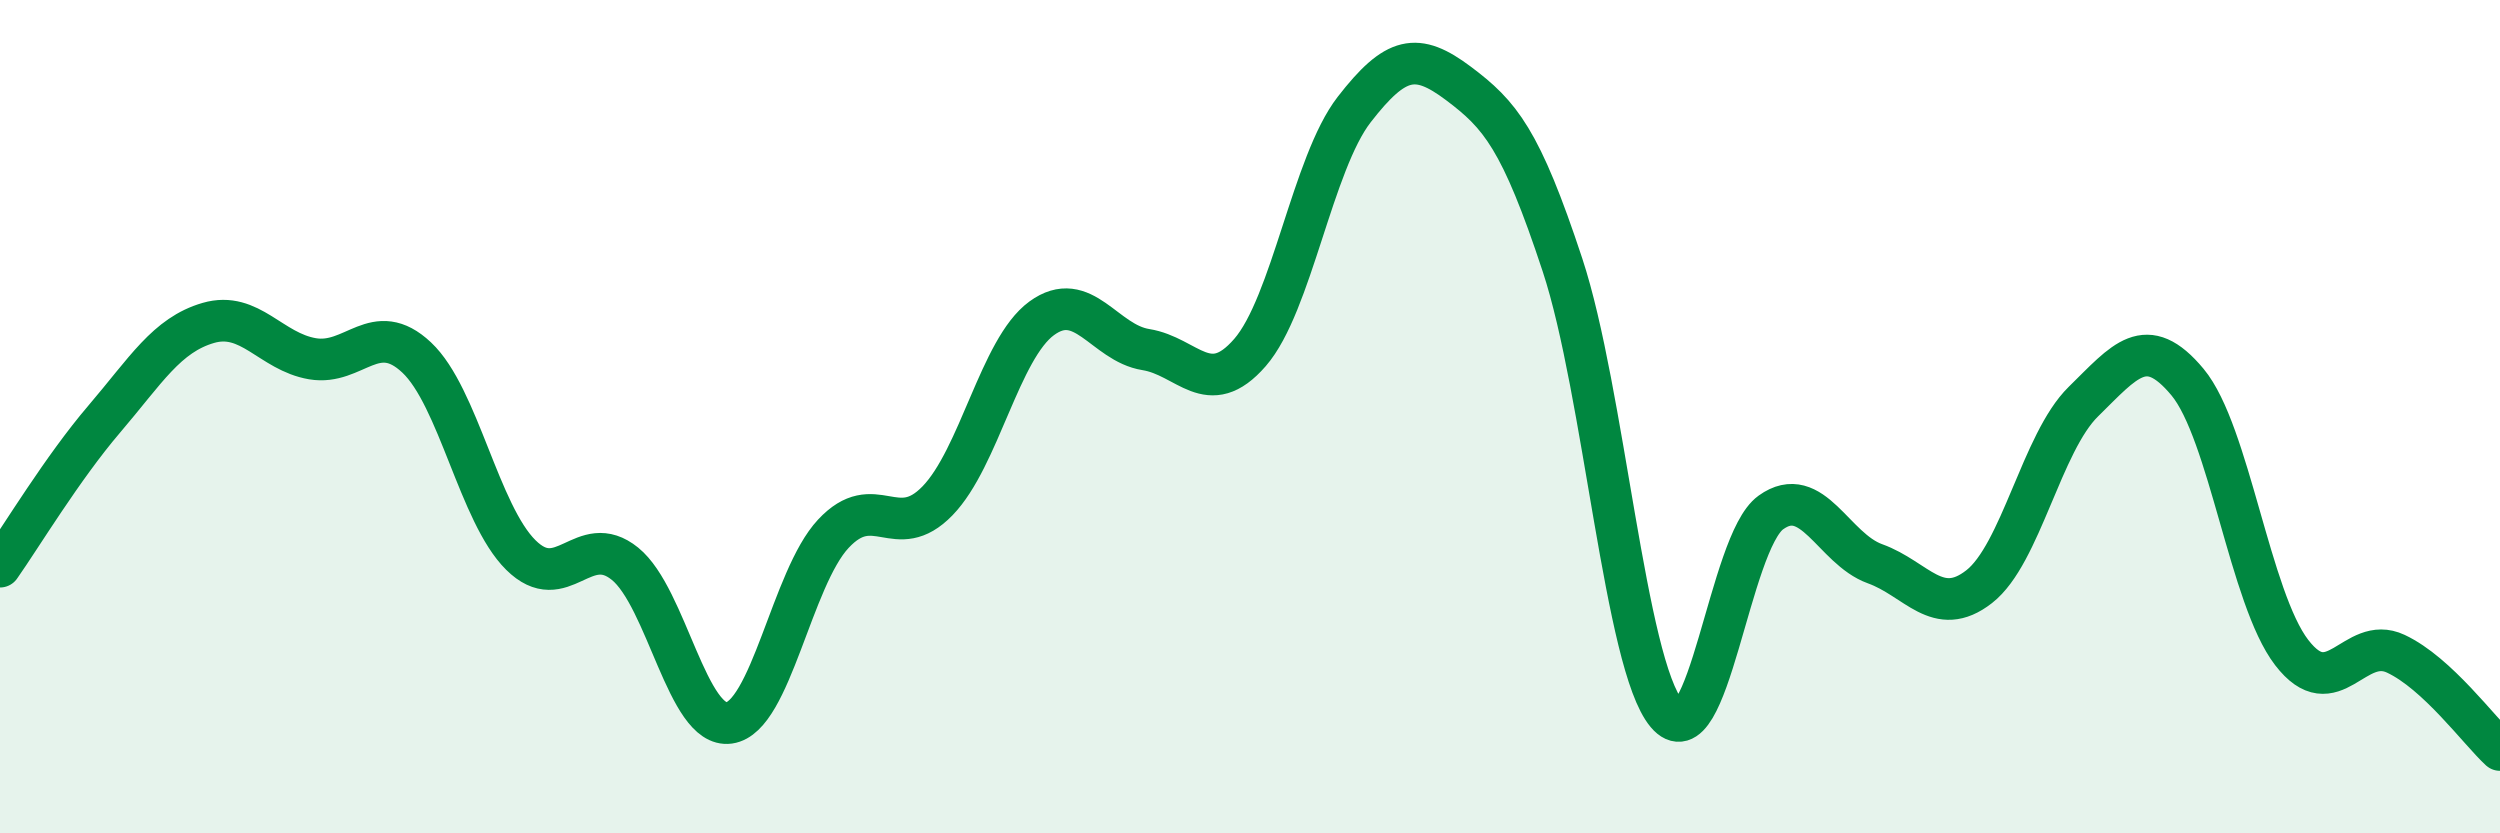
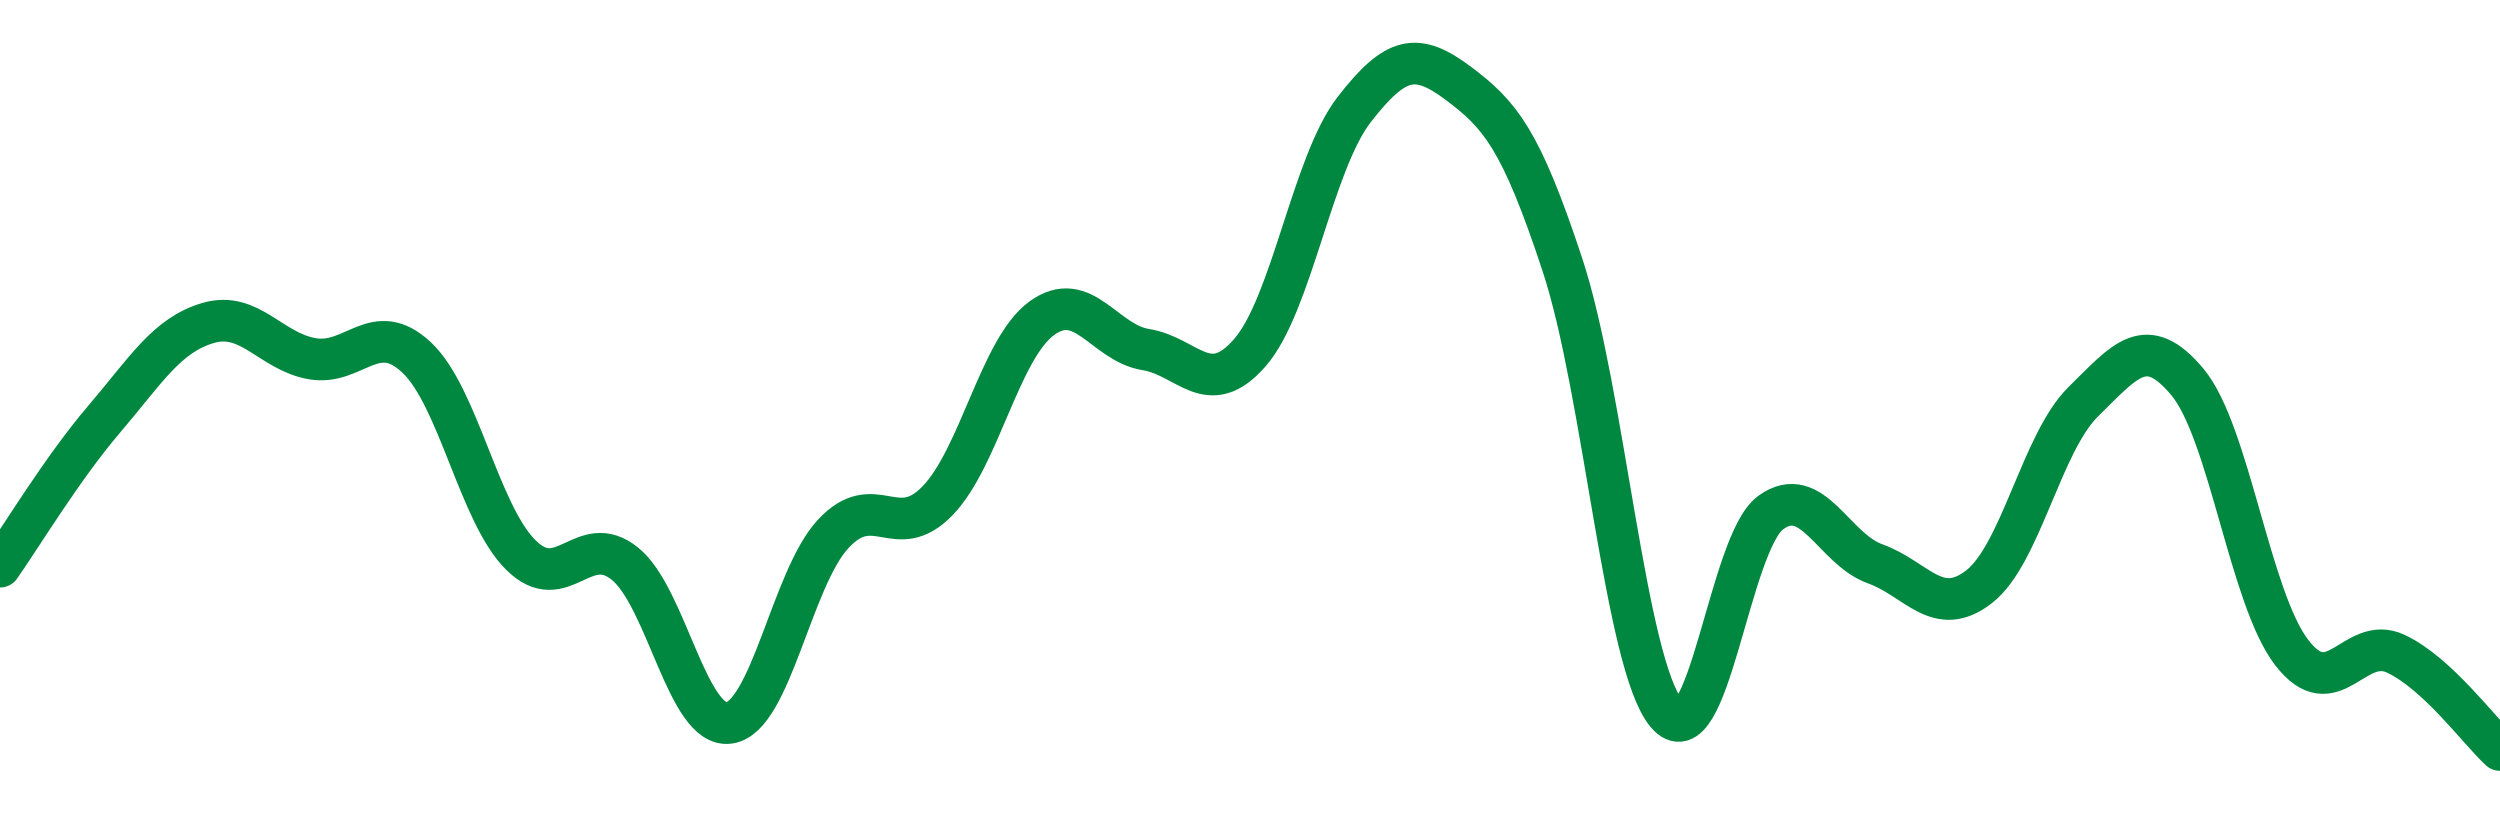
<svg xmlns="http://www.w3.org/2000/svg" width="60" height="20" viewBox="0 0 60 20">
-   <path d="M 0,13.6 C 0.5,12.89 1.5,11.23 2.5,10.06 C 3.5,8.89 4,8.04 5,7.75 C 6,7.46 6.5,8.44 7.5,8.61 C 8.5,8.78 9,7.64 10,8.58 C 11,9.52 11.5,12.33 12.5,13.32 C 13.5,14.31 14,12.72 15,13.53 C 16,14.34 16.5,17.49 17.5,17.35 C 18.5,17.21 19,13.88 20,12.81 C 21,11.74 21.5,13.05 22.5,12.02 C 23.5,10.99 24,8.37 25,7.64 C 26,6.91 26.5,8.23 27.5,8.39 C 28.5,8.55 29,9.61 30,8.46 C 31,7.31 31.5,3.92 32.5,2.63 C 33.5,1.34 34,1.25 35,2 C 36,2.75 36.5,3.33 37.5,6.36 C 38.5,9.39 39,15.94 40,17.13 C 41,18.32 41.5,13.02 42.5,12.3 C 43.5,11.58 44,13.17 45,13.53 C 46,13.89 46.5,14.86 47.5,14.08 C 48.5,13.3 49,10.62 50,9.64 C 51,8.66 51.5,7.97 52.5,9.17 C 53.5,10.37 54,14.36 55,15.66 C 56,16.96 56.5,15.22 57.5,15.69 C 58.5,16.16 59.5,17.54 60,18L60 20L0 20Z" fill="#008740" opacity="0.1" stroke-linecap="round" stroke-linejoin="round" />
  <path d="M 0,13.6 C 0.5,12.89 1.5,11.23 2.5,10.06 C 3.5,8.89 4,8.04 5,7.75 C 6,7.46 6.5,8.44 7.5,8.61 C 8.5,8.78 9,7.64 10,8.58 C 11,9.52 11.5,12.33 12.5,13.32 C 13.5,14.31 14,12.72 15,13.53 C 16,14.34 16.5,17.49 17.5,17.35 C 18.5,17.21 19,13.88 20,12.81 C 21,11.74 21.5,13.05 22.5,12.02 C 23.5,10.99 24,8.37 25,7.64 C 26,6.91 26.5,8.23 27.5,8.39 C 28.5,8.55 29,9.61 30,8.46 C 31,7.31 31.5,3.92 32.5,2.63 C 33.5,1.34 34,1.25 35,2 C 36,2.75 36.5,3.33 37.5,6.36 C 38.5,9.39 39,15.94 40,17.13 C 41,18.32 41.5,13.02 42.5,12.3 C 43.5,11.58 44,13.17 45,13.53 C 46,13.89 46.5,14.86 47.5,14.08 C 48.5,13.3 49,10.62 50,9.64 C 51,8.66 51.5,7.97 52.5,9.17 C 53.5,10.37 54,14.36 55,15.66 C 56,16.96 56.5,15.22 57.5,15.69 C 58.5,16.16 59.5,17.54 60,18" stroke="#008740" stroke-width="1" fill="none" stroke-linecap="round" stroke-linejoin="round" />
</svg>